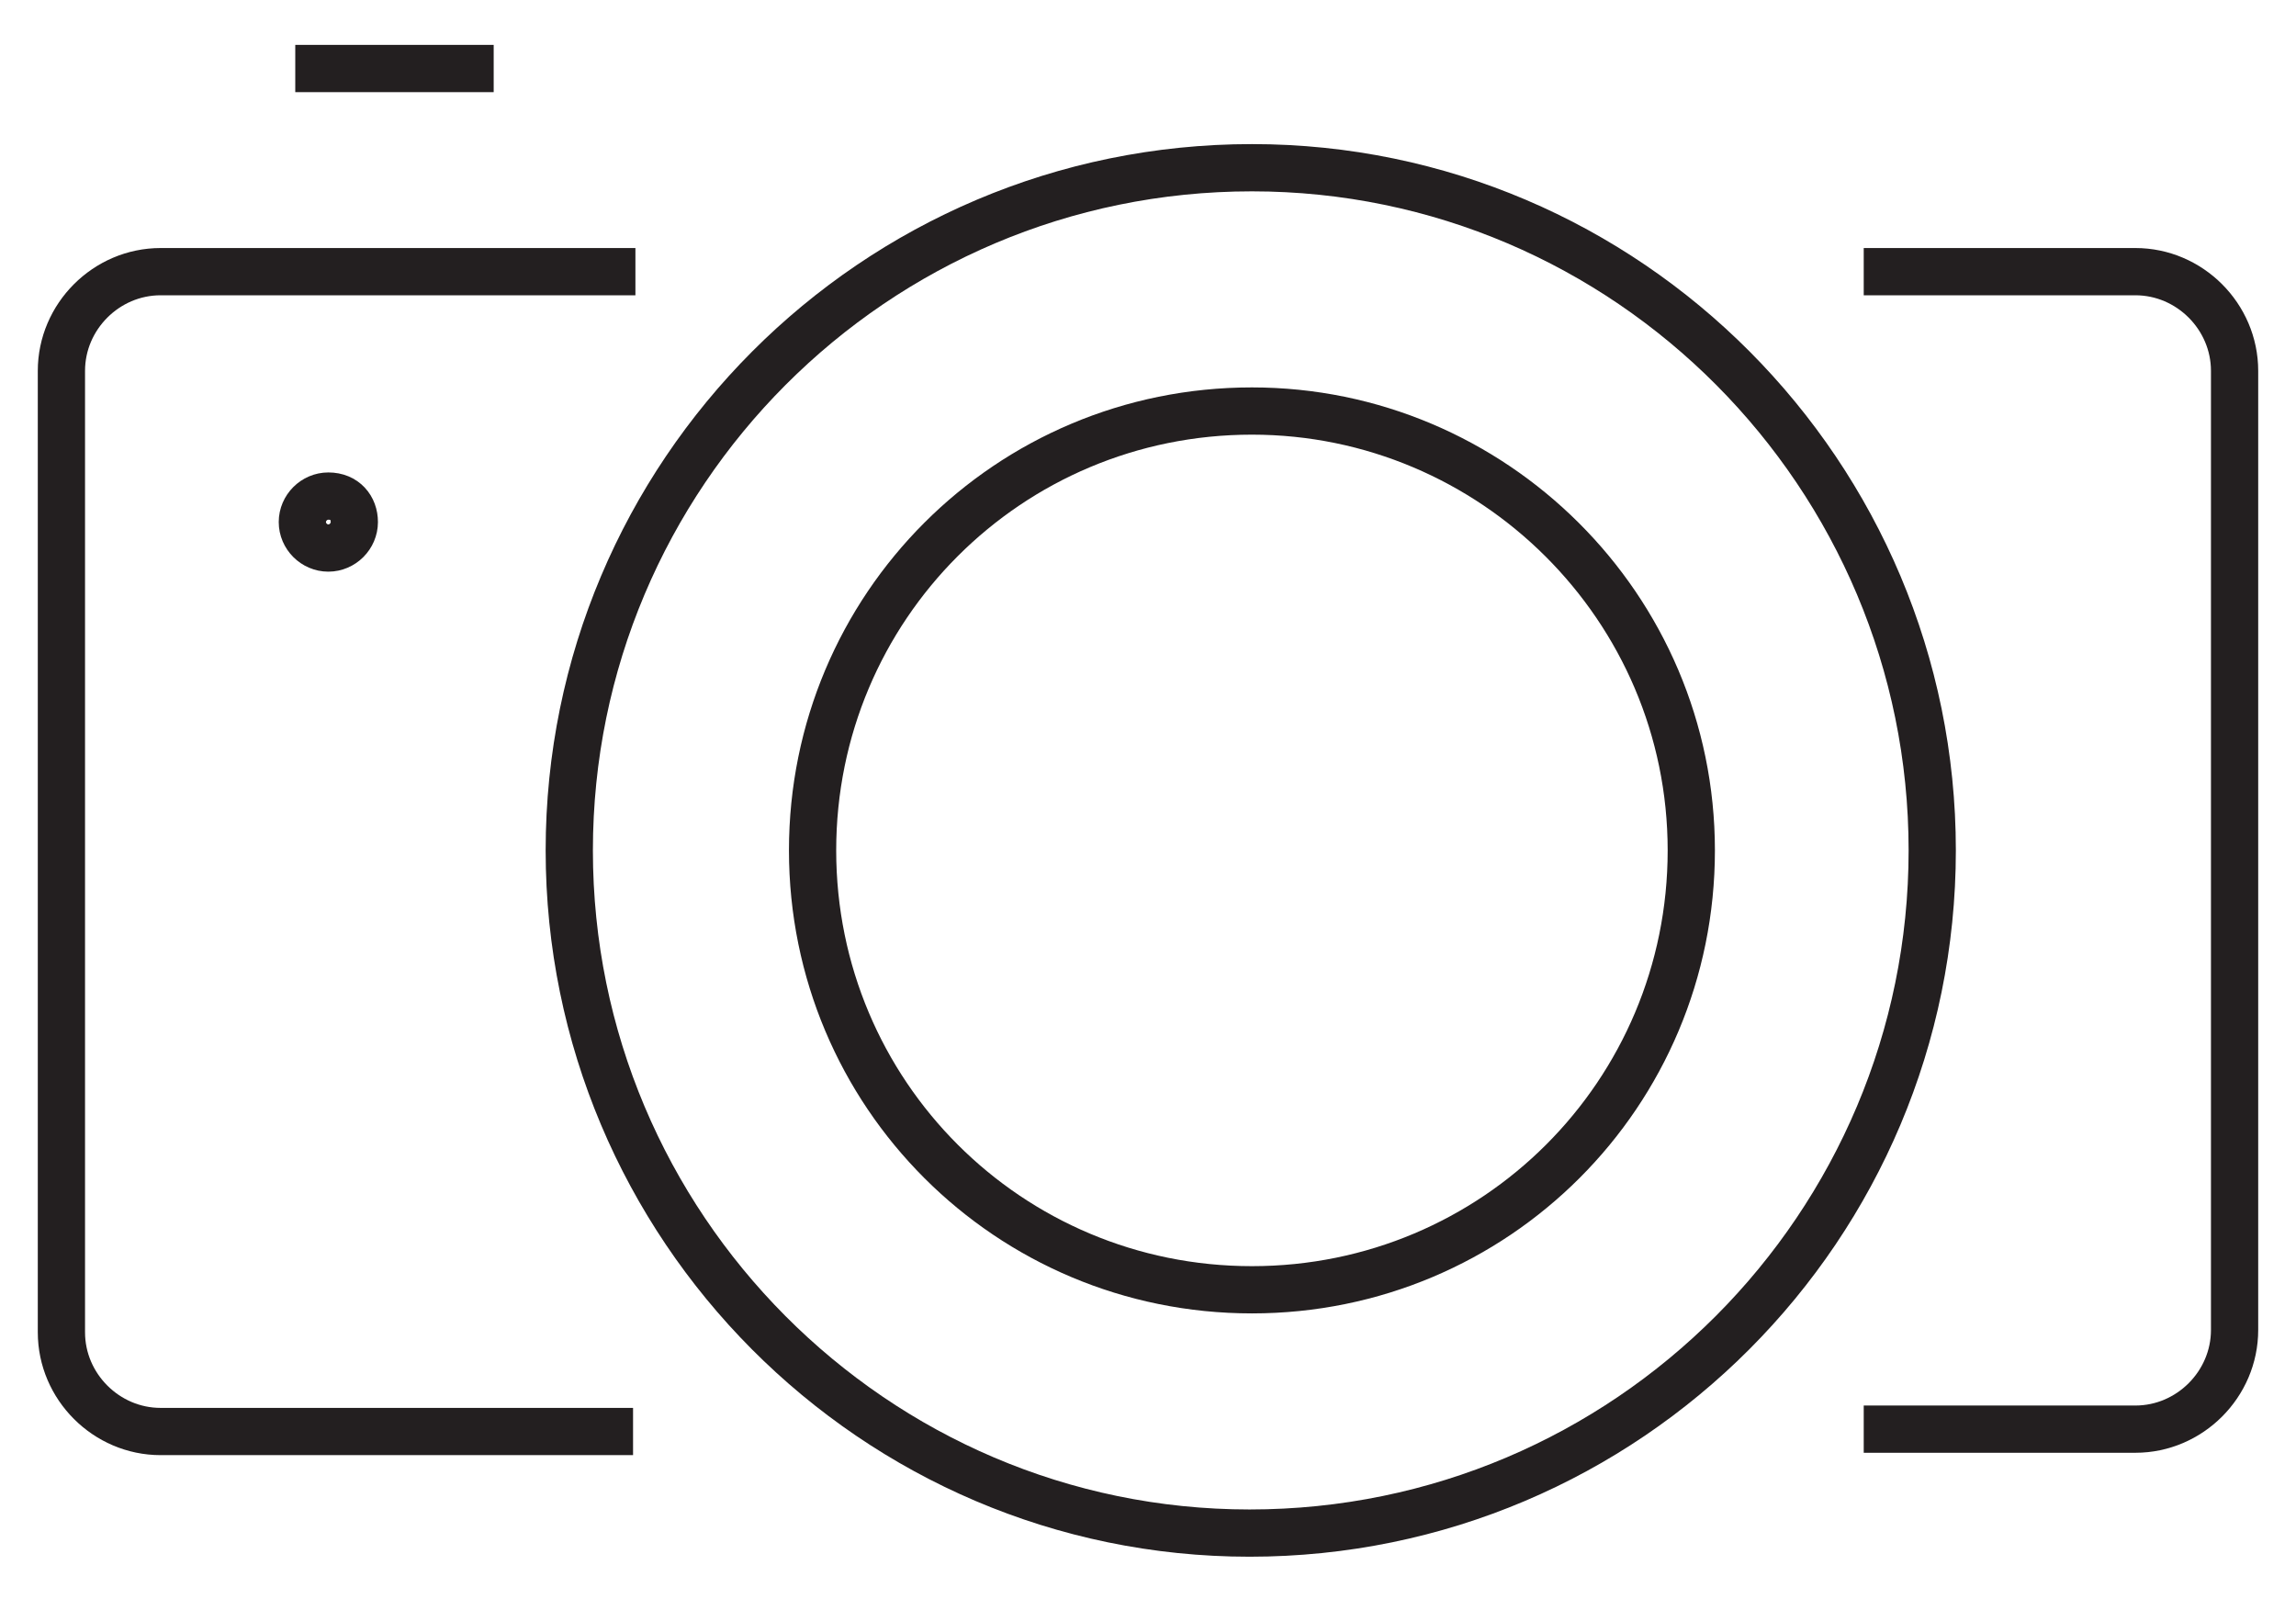
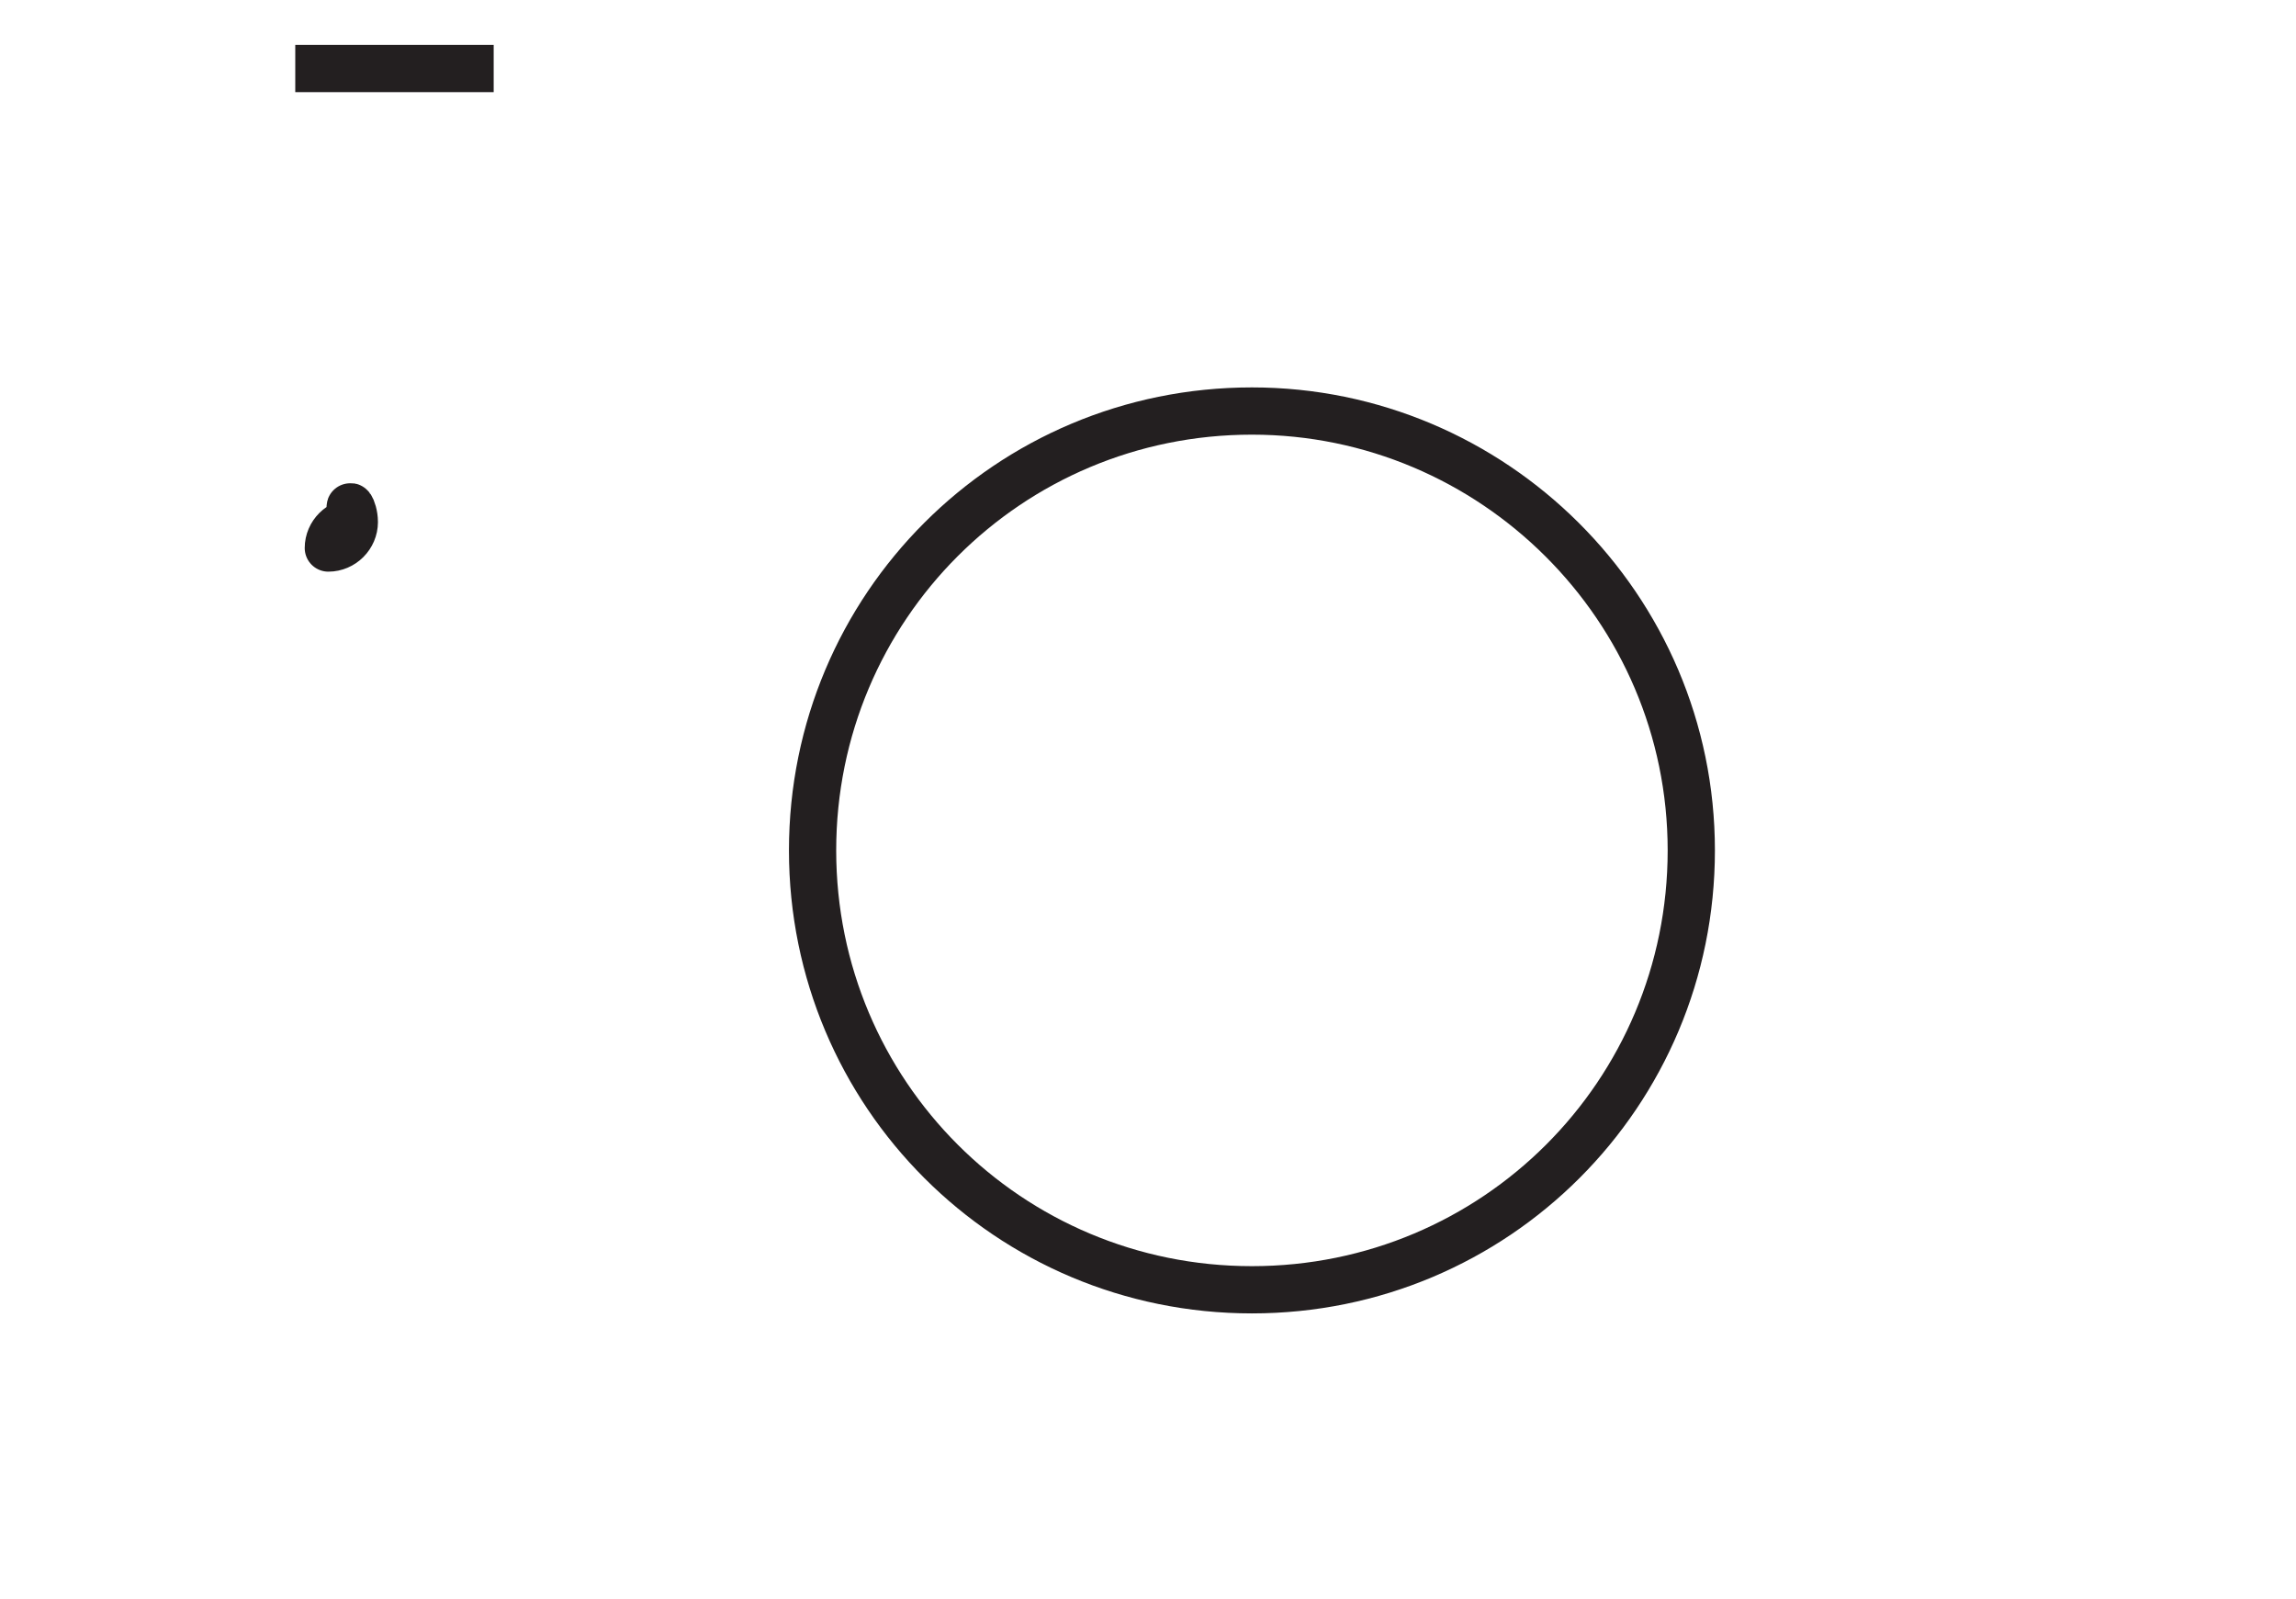
<svg xmlns="http://www.w3.org/2000/svg" version="1.1" id="Calque_2" x="0px" y="0px" viewBox="0 0 97.2 67.7" style="enable-background:new 0 0 97.2 67.7;" xml:space="preserve">
  <style type="text/css">
	.st0{fill:none;stroke:#231F20;stroke-width:2;stroke-linejoin:round;stroke-miterlimit:10;}
</style>
  <g>
-     <path class="st0" d="M26.8,60.6H6.8c-2.3,0-4.2-1.9-4.2-4.2V15.7c0-2.3,1.9-4.2,4.2-4.2h20.1" />
-     <path class="st0" d="M78.9,11.5h11.5c2.3,0,4.2,1.9,4.2,4.2v40.6c0,2.3-1.9,4.2-4.2,4.2H78.9" />
    <line class="st0" x1="12.5" y1="2.9" x2="20.9" y2="2.9" />
-     <path class="st0" d="M81.8,36c0,15.9-12.9,28.9-28.9,28.9C37,64.9,24.1,51.9,24.1,36C24.1,20.1,37,7.1,53,7.1   C68.9,7.1,81.8,20.1,81.8,36z" />
    <path class="st0" d="M71.6,36c0,10.3-8.3,18.6-18.6,18.6c-10.3,0-18.6-8.3-18.6-18.6S42.7,17.4,53,17.4   C63.2,17.4,71.6,25.7,71.6,36z" />
    <g>
      <g>
-         <path class="st0" d="M15,22.1c0,0.6-0.5,1.1-1.1,1.1c-0.6,0-1.1-0.5-1.1-1.1c0-0.6,0.5-1.1,1.1-1.1C14.6,21,15,21.5,15,22.1z" />
+         <path class="st0" d="M15,22.1c0,0.6-0.5,1.1-1.1,1.1c0-0.6,0.5-1.1,1.1-1.1C14.6,21,15,21.5,15,22.1z" />
      </g>
    </g>
  </g>
</svg>